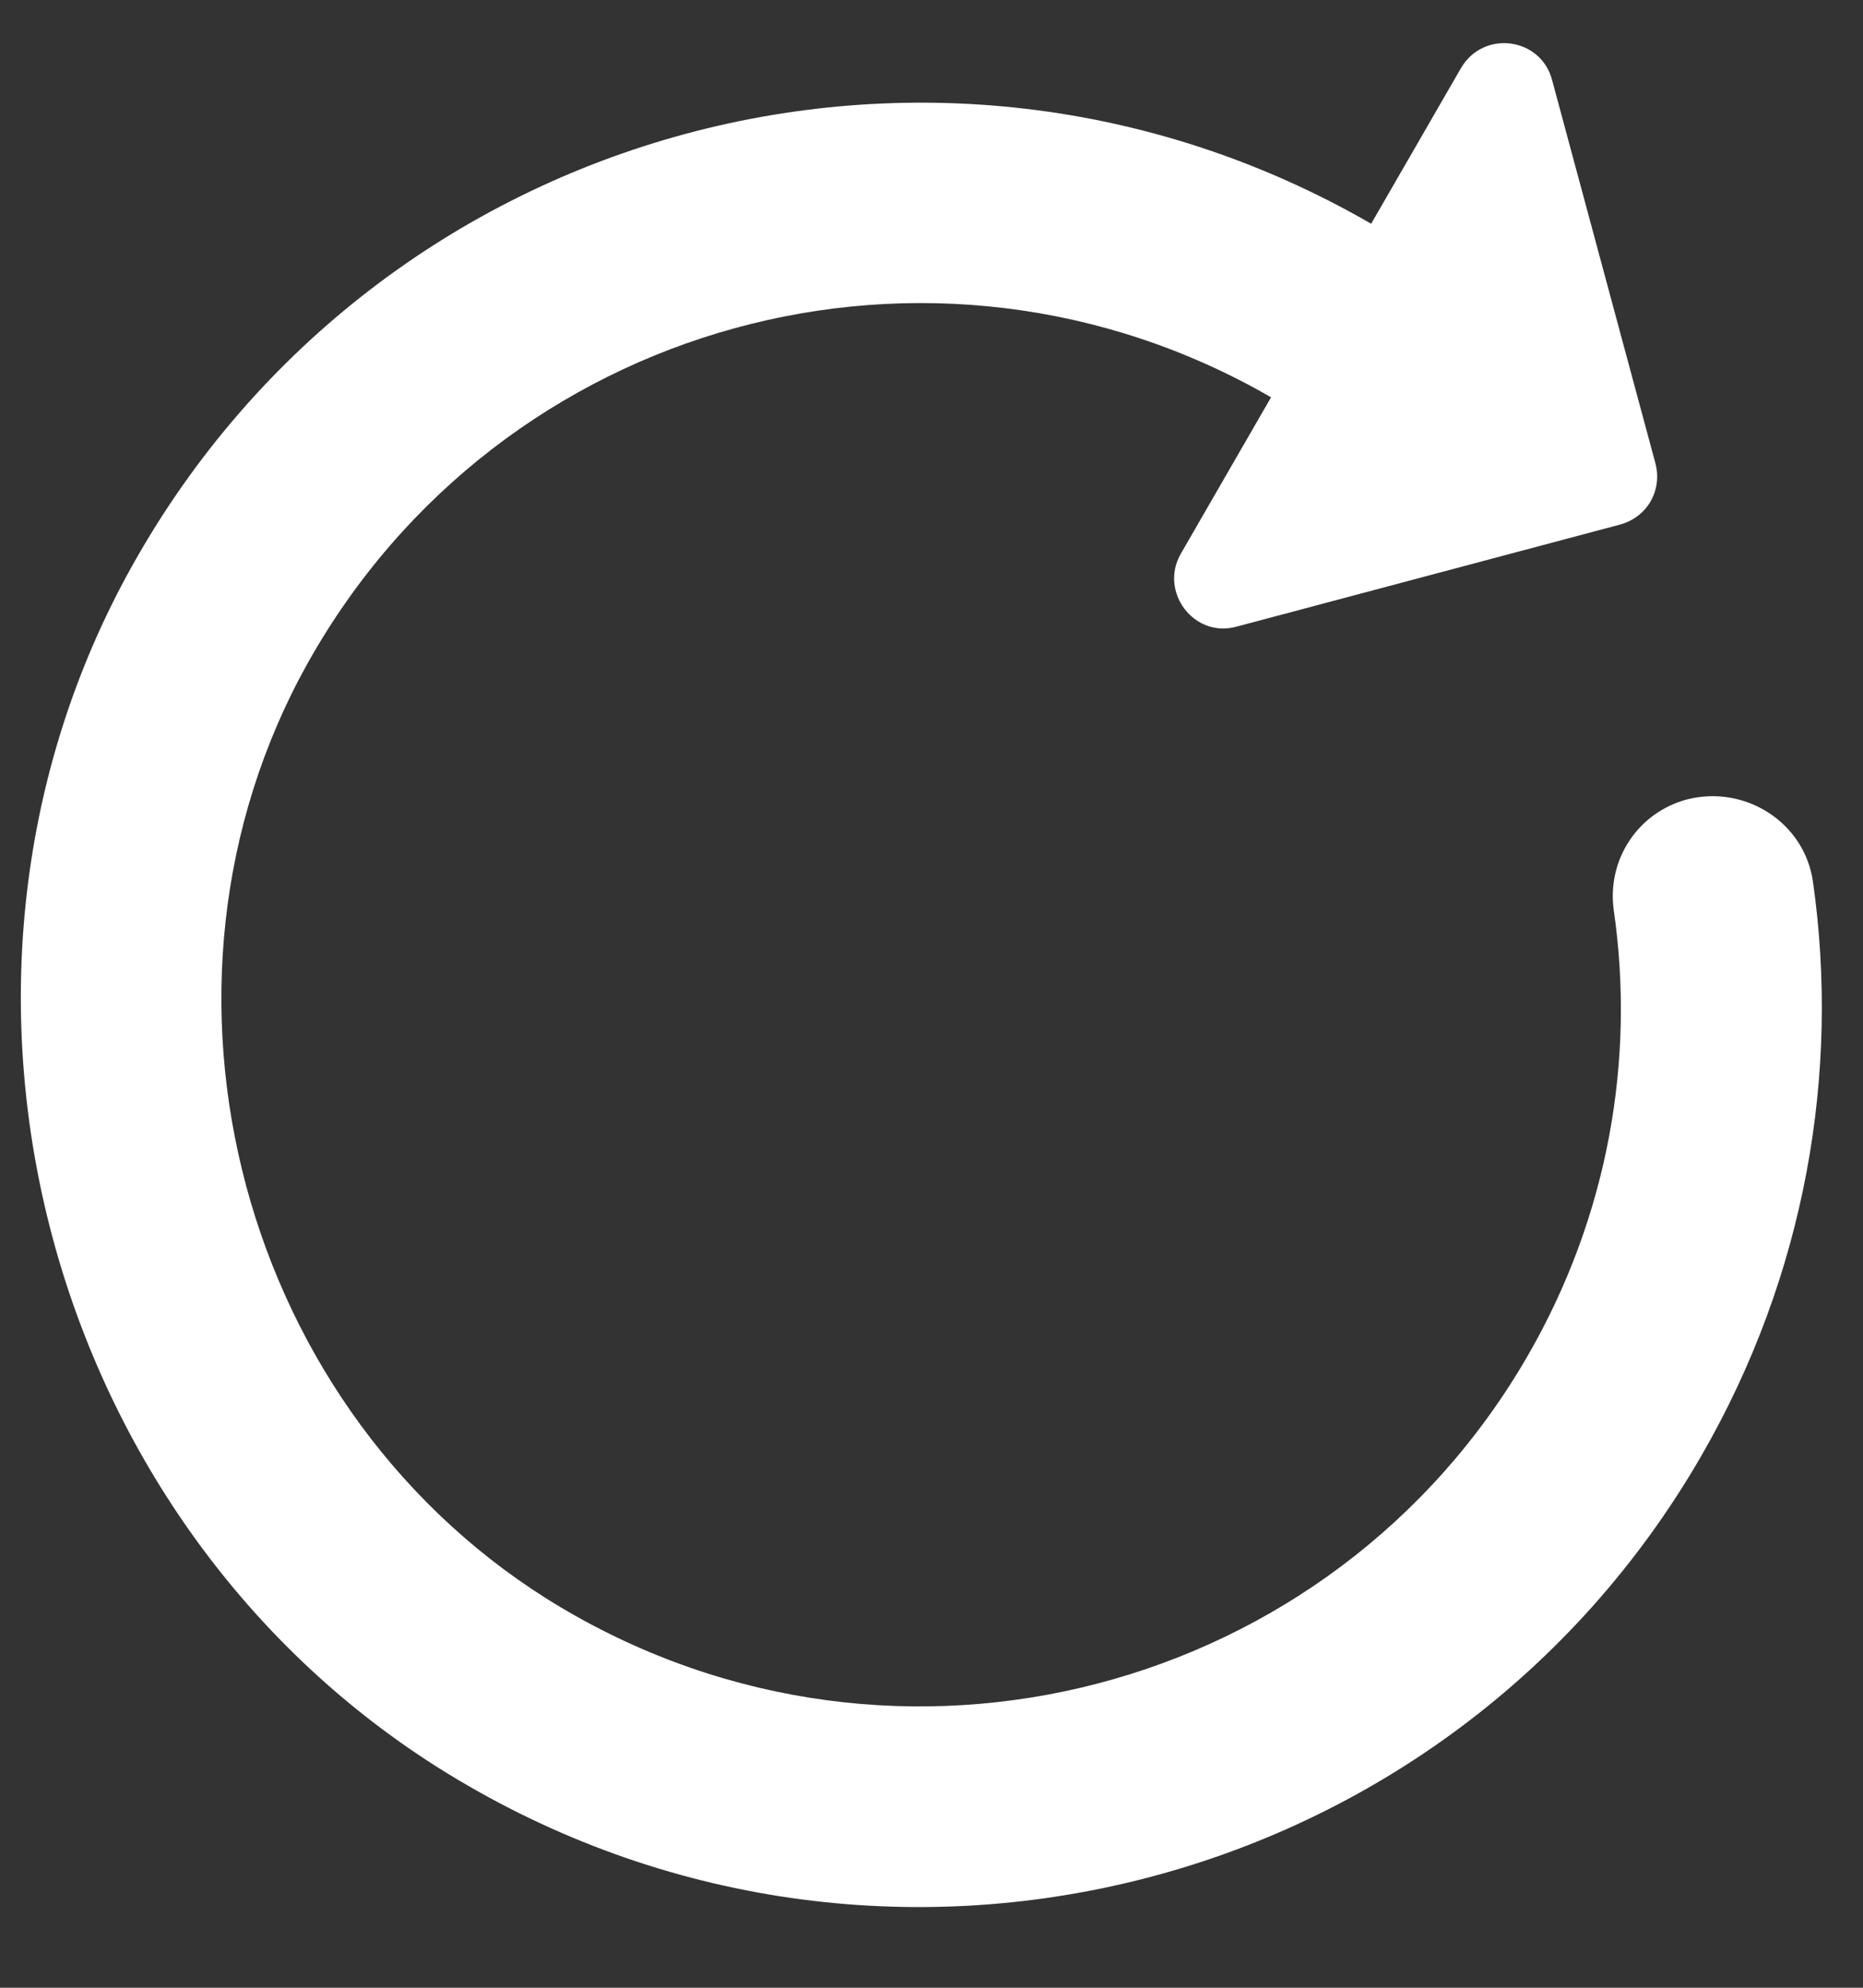
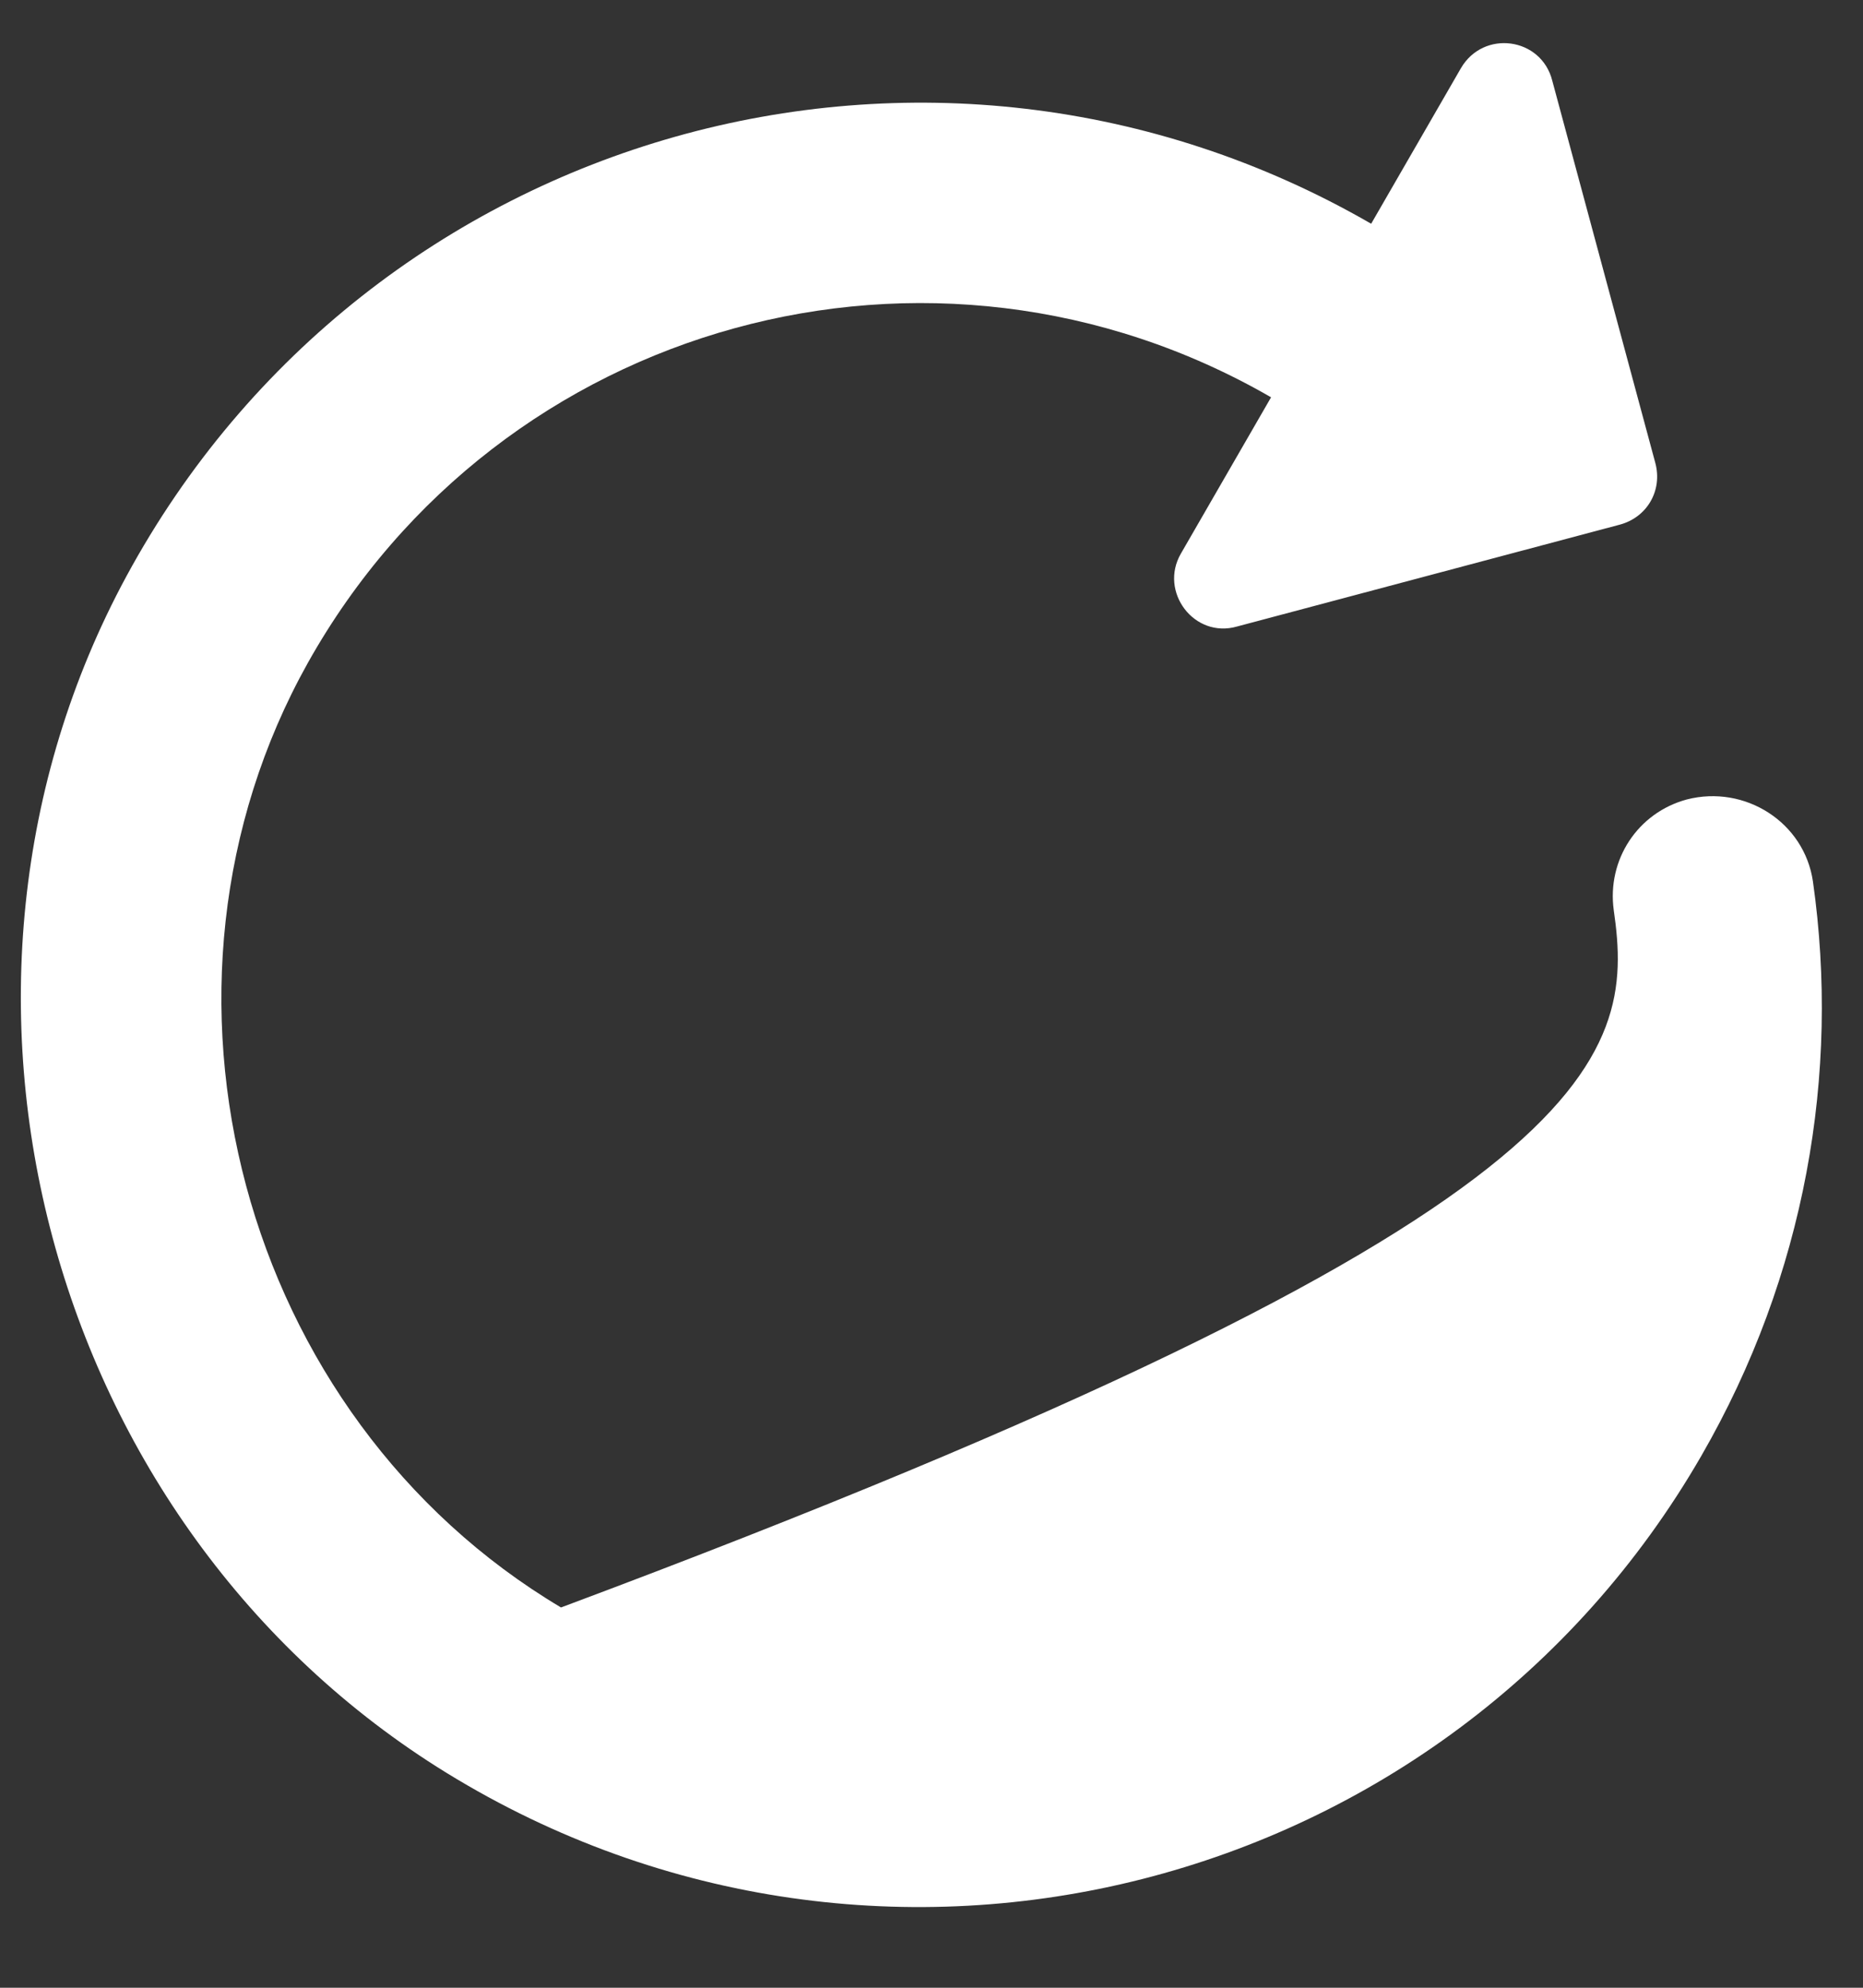
<svg xmlns="http://www.w3.org/2000/svg" width="15" height="16" viewBox="0 0 15 16" fill="none">
  <rect x="0" y="0" width="15" height="16" fill="#333333" stroke="none" />
-   <path d="M1.017 4.64C2.973 1.028 7.505 -0.24 11.04 1.801L11.762 0.55C11.944 0.236 12.41 0.3 12.498 0.649L13.328 3.727C13.387 3.948 13.262 4.164 13.042 4.223L9.96 5.043C9.615 5.142 9.33 4.763 9.508 4.456L10.234 3.198C7.509 1.625 4.026 2.576 2.479 5.335C1.014 7.954 1.938 11.404 4.517 12.939C7.228 14.551 10.728 13.637 12.301 10.912C12.95 9.788 13.167 8.525 12.993 7.325C12.938 6.921 13.185 6.542 13.582 6.435C14.051 6.315 14.528 6.619 14.597 7.096C14.816 8.638 14.537 10.266 13.698 11.719C11.661 15.247 7.098 16.423 3.598 14.272C0.374 12.289 -0.784 7.969 1.017 4.64Z" fill="white" />
+   <path d="M1.017 4.64C2.973 1.028 7.505 -0.24 11.04 1.801L11.762 0.55C11.944 0.236 12.41 0.3 12.498 0.649L13.328 3.727C13.387 3.948 13.262 4.164 13.042 4.223L9.96 5.043C9.615 5.142 9.33 4.763 9.508 4.456L10.234 3.198C7.509 1.625 4.026 2.576 2.479 5.335C1.014 7.954 1.938 11.404 4.517 12.939C12.95 9.788 13.167 8.525 12.993 7.325C12.938 6.921 13.185 6.542 13.582 6.435C14.051 6.315 14.528 6.619 14.597 7.096C14.816 8.638 14.537 10.266 13.698 11.719C11.661 15.247 7.098 16.423 3.598 14.272C0.374 12.289 -0.784 7.969 1.017 4.64Z" fill="white" />
</svg>